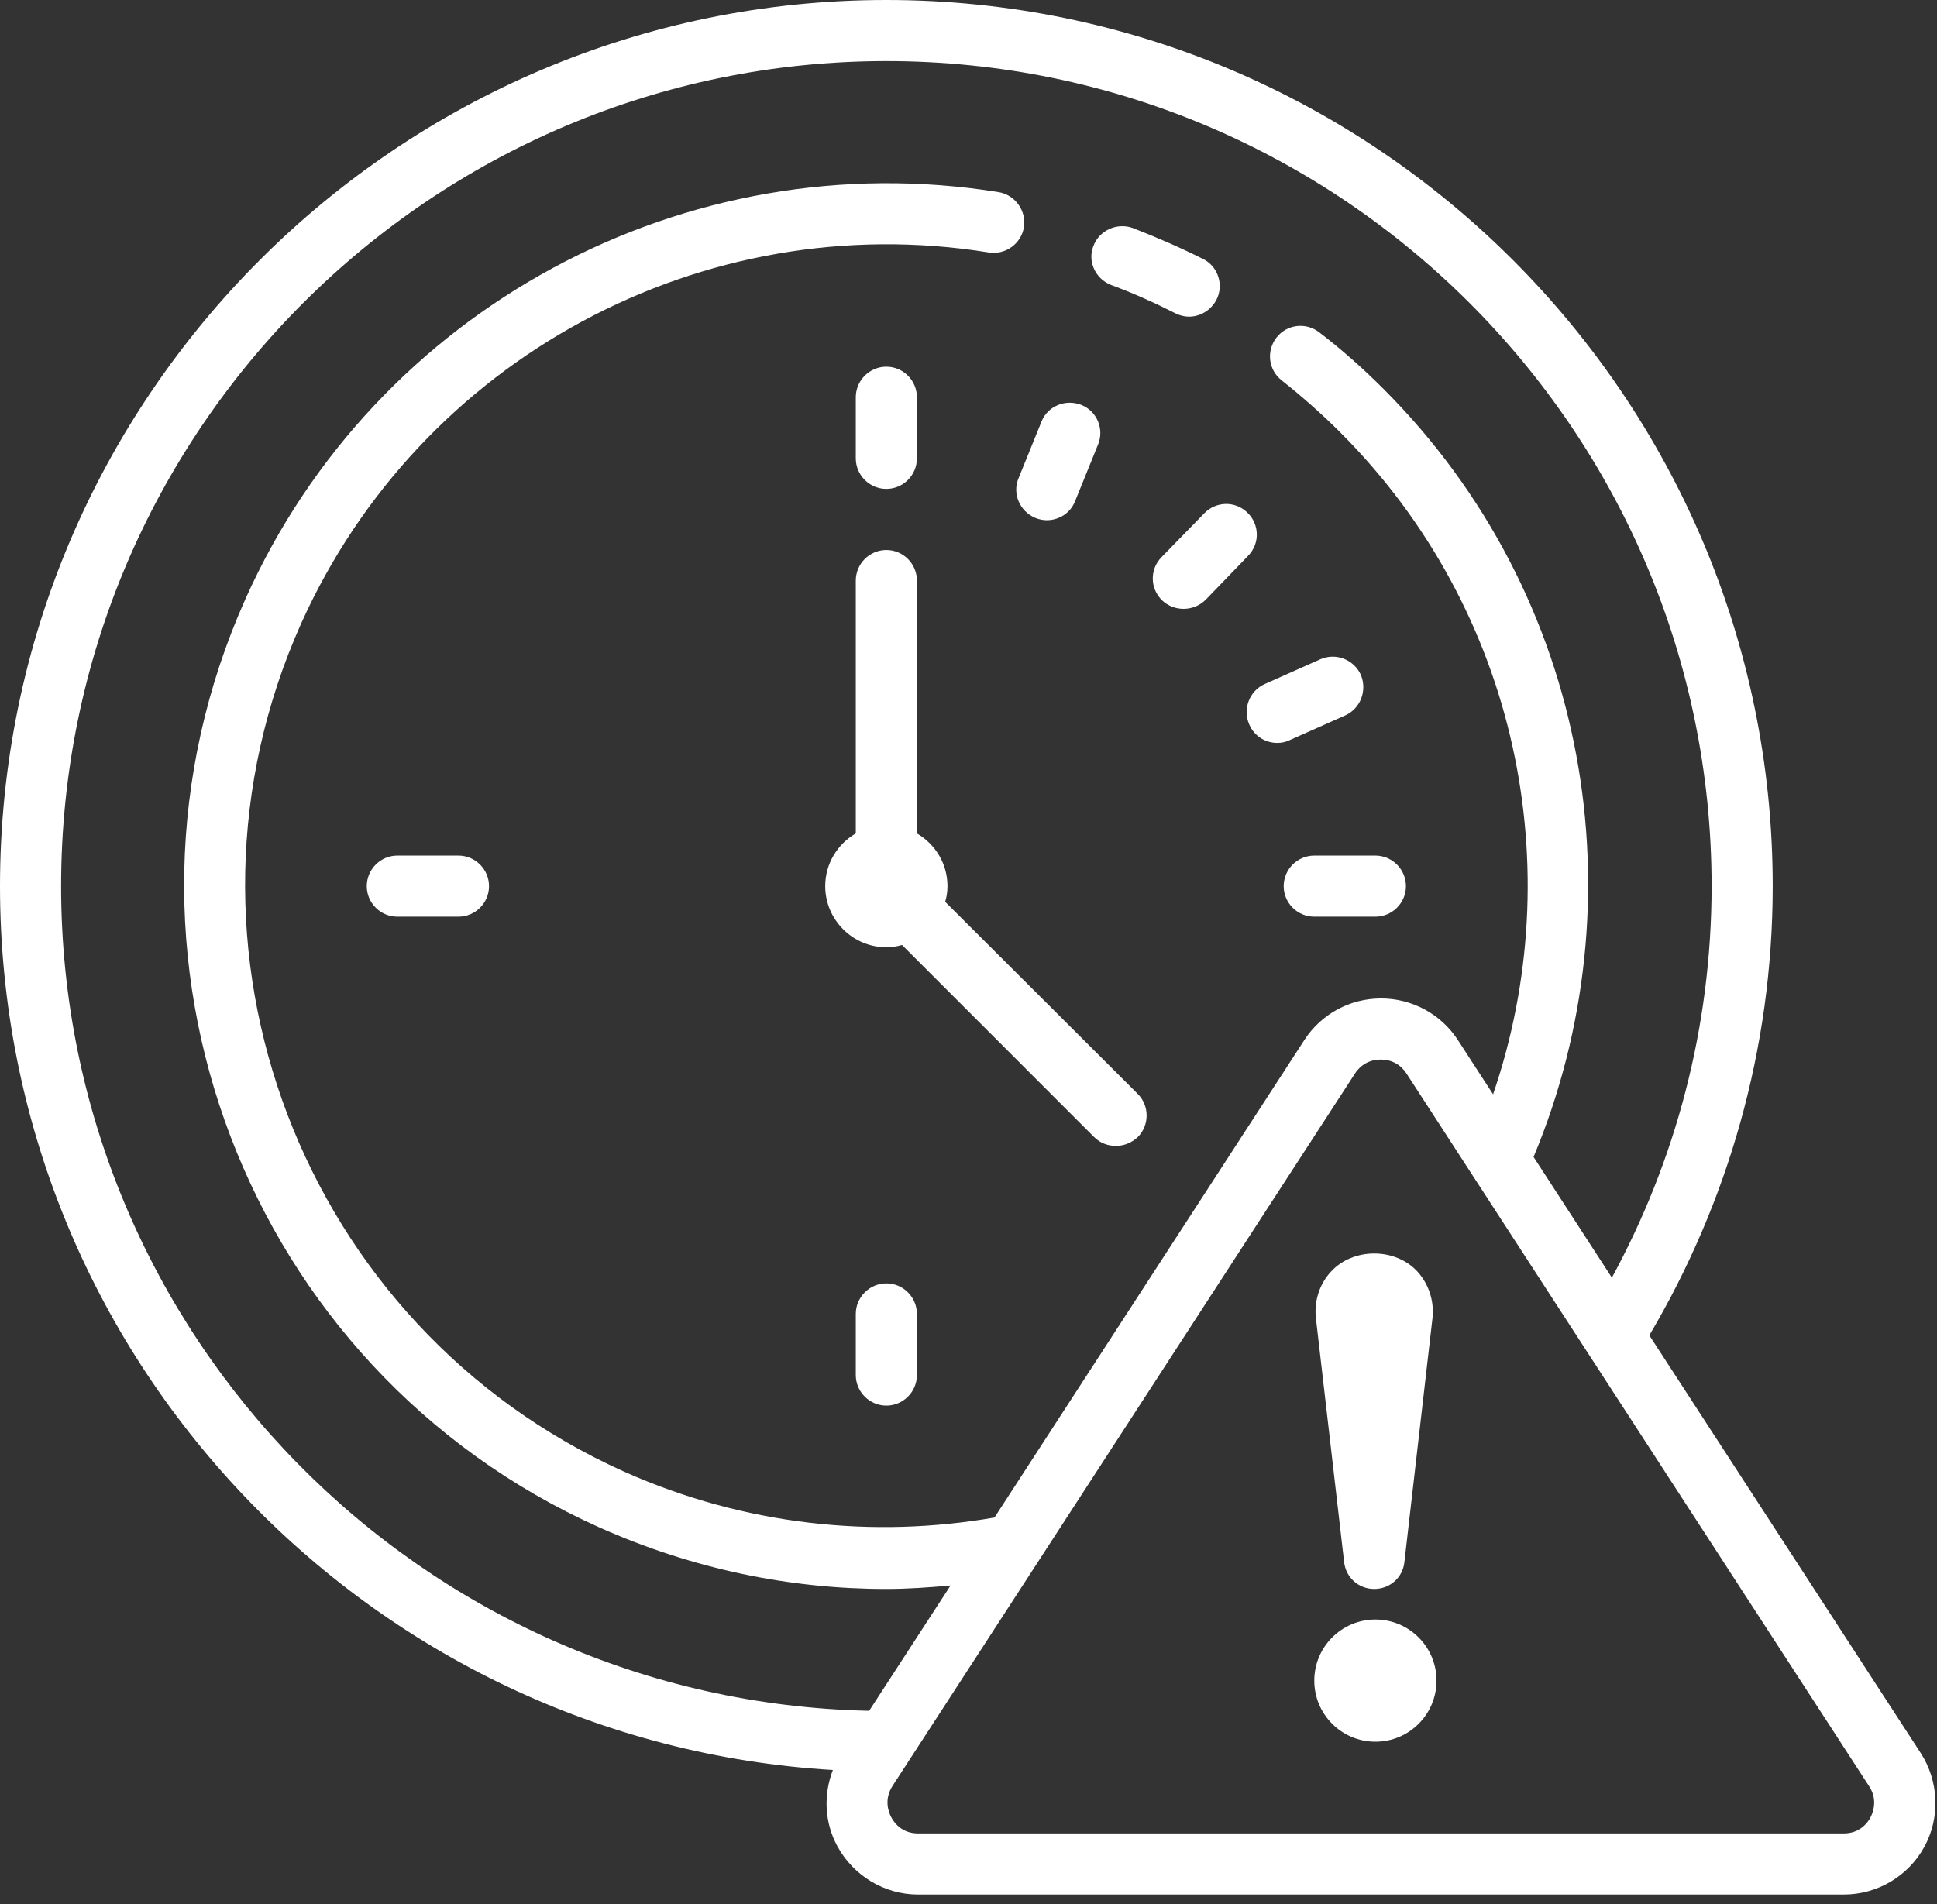
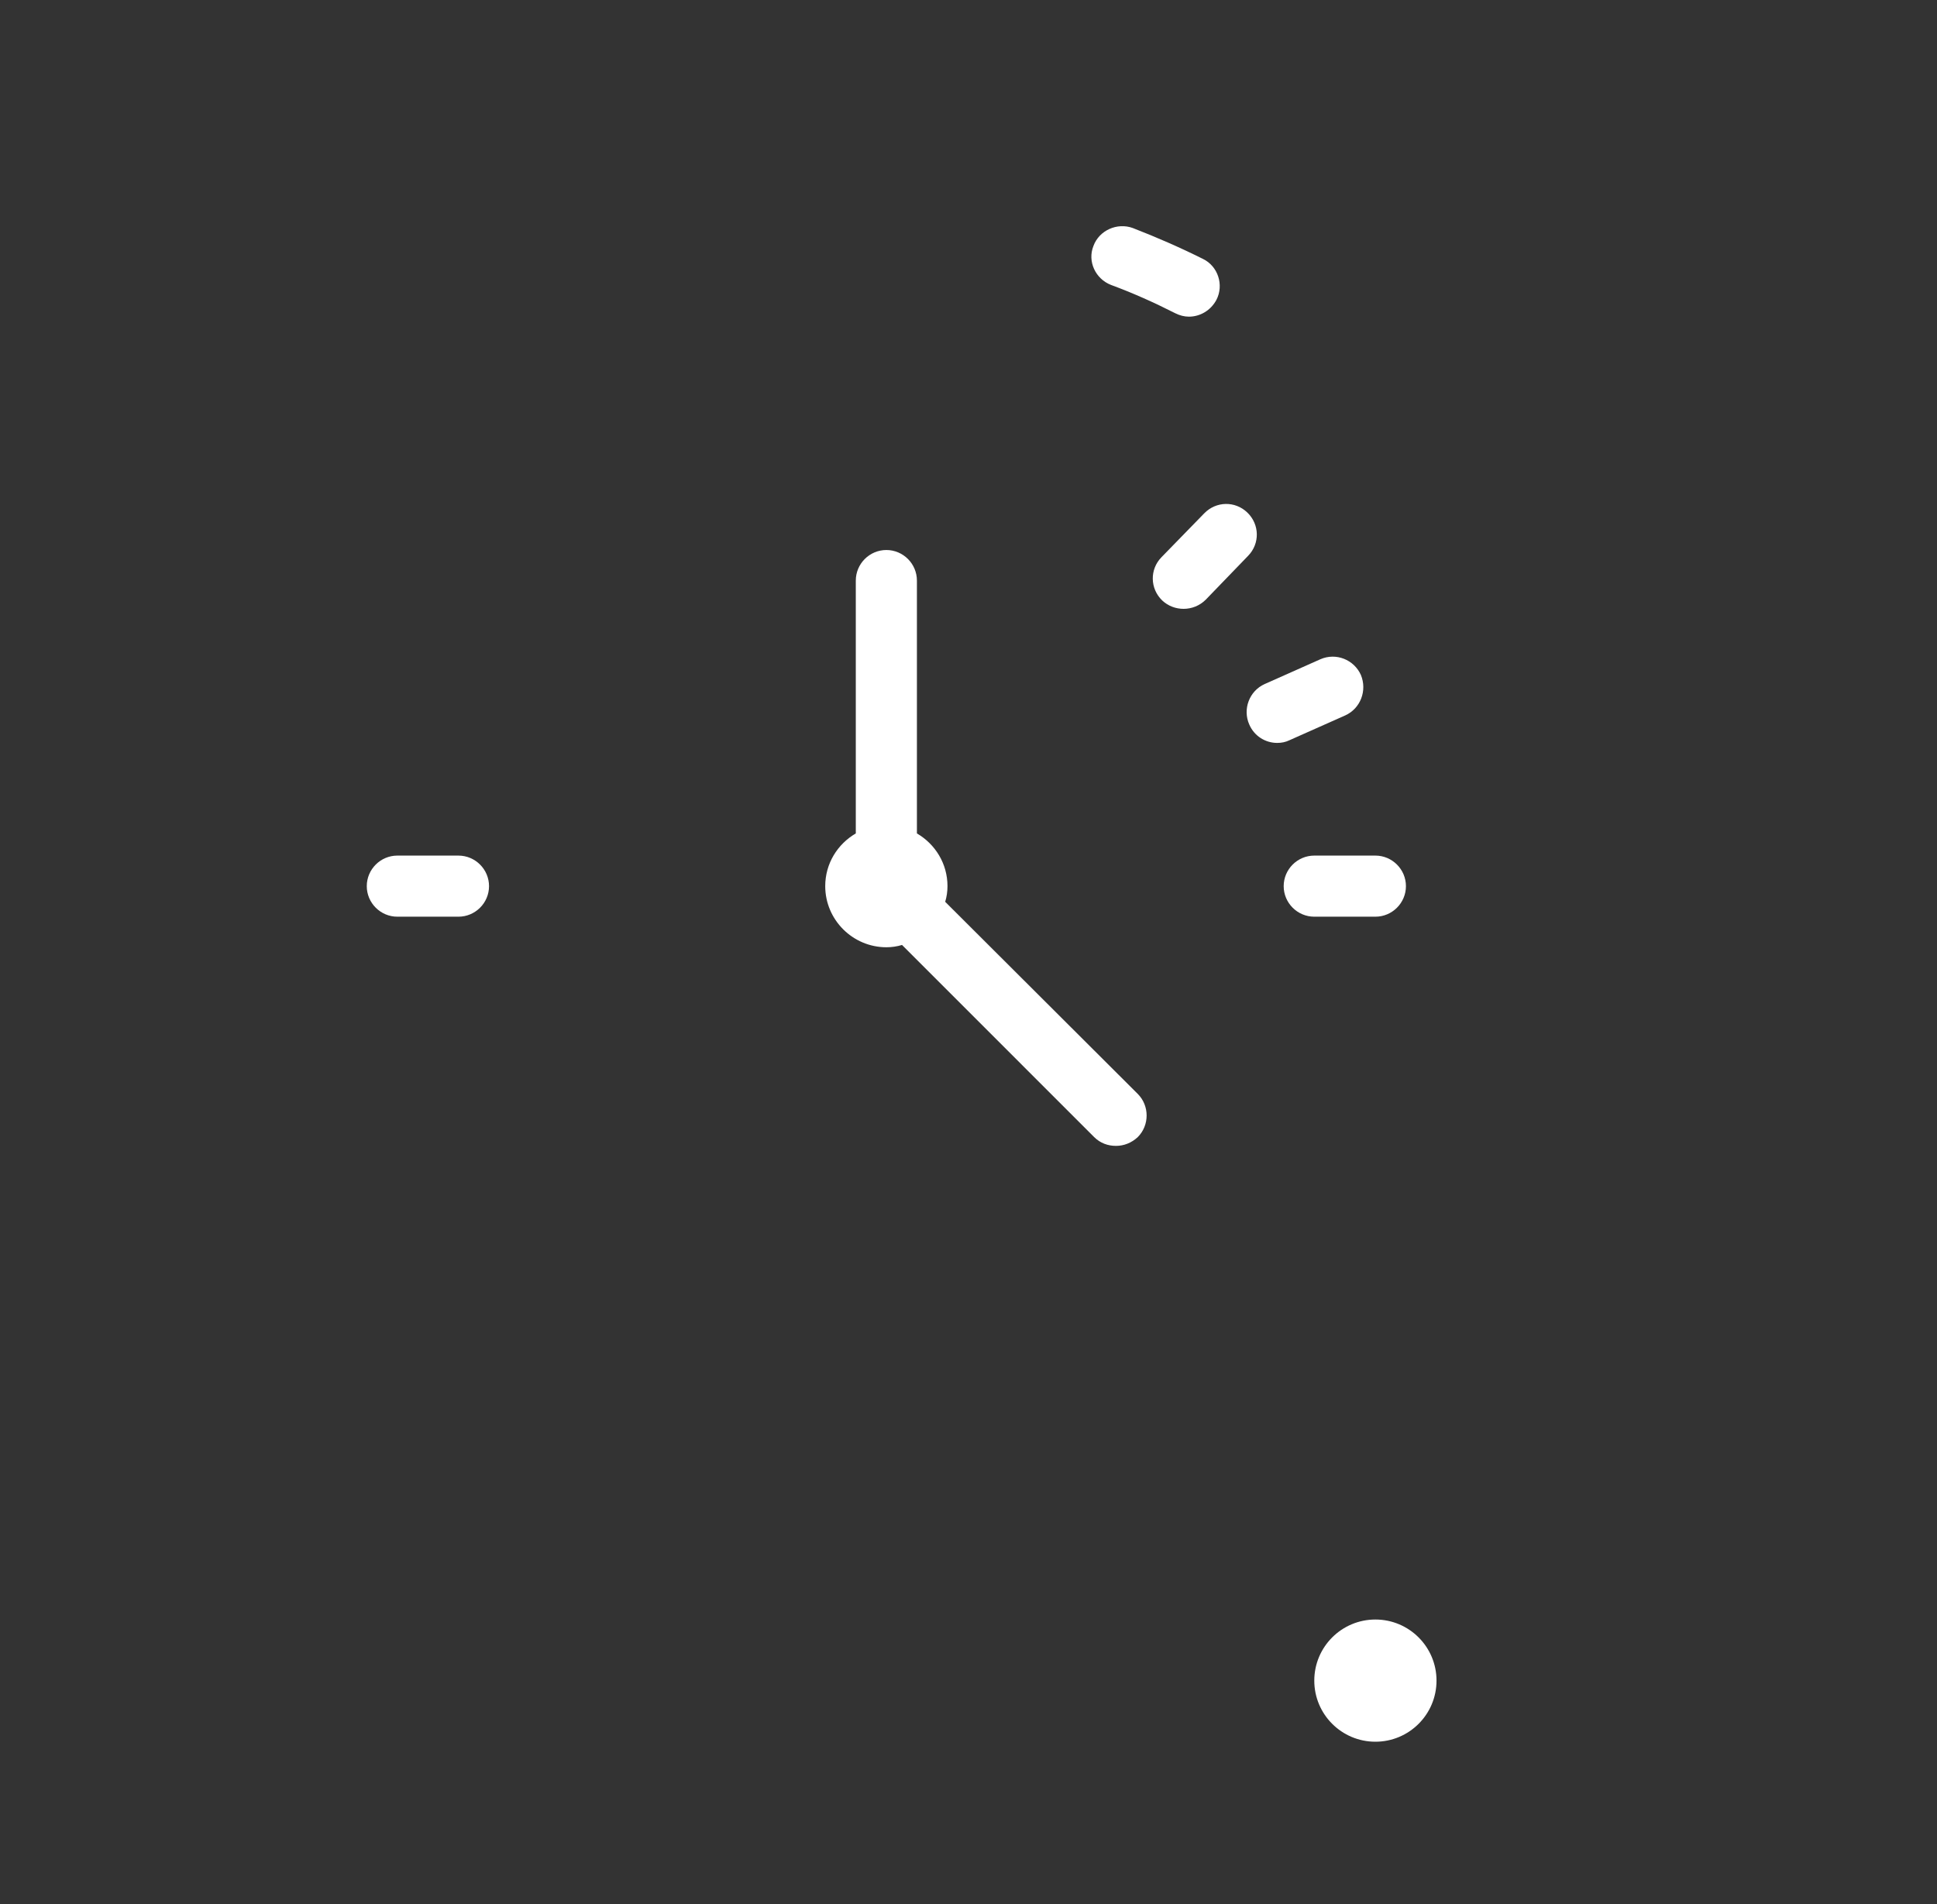
<svg xmlns="http://www.w3.org/2000/svg" width="60px" height="59px" viewBox="0 0 60 59" version="1.1">
  <rect x="0" y="0" width="60" height="59" fill="#333333" stroke="none" />
  <title>Icon-ExpiryDate</title>
  <desc>Created with Sketch.</desc>
  <g id="SekurMail" stroke="none" stroke-width="1" fill="none" fill-rule="evenodd">
    <g id="Desktop-HD" transform="translate(-844, -2635)" fill="#FFFFFF" fill-rule="nonzero">
      <g id="Security" transform="translate(250, 2187)">
        <g id="Icon-ExpiryDate" transform="translate(594, 448)">
          <g id="Group">
-             <path d="M27.456,15.148 C27.976,15.148 28.402,14.722 28.402,14.201 L28.402,12.308 C28.402,11.787 27.976,11.361 27.456,11.361 C26.935,11.361 26.509,11.787 26.509,12.308 L26.509,14.201 C26.509,14.722 26.935,15.148 27.456,15.148 Z" id="Path" />
            <path d="M14.201,26.509 L12.308,26.509 C11.787,26.509 11.361,26.935 11.361,27.456 C11.361,27.976 11.787,28.402 12.308,28.402 L14.201,28.402 C14.722,28.402 15.148,27.976 15.148,27.456 C15.148,26.935 14.722,26.509 14.201,26.509 Z" id="Path" />
            <path d="M39.763,27.456 C39.763,27.976 40.189,28.402 40.71,28.402 L42.604,28.402 C43.124,28.402 43.55,27.976 43.55,27.456 C43.55,26.935 43.124,26.509 42.604,26.509 L40.71,26.509 C40.189,26.509 39.763,26.935 39.763,27.456 Z" id="Path" />
-             <path d="M27.456,39.763 C26.935,39.763 26.509,40.189 26.509,40.71 L26.509,42.604 C26.509,43.124 26.935,43.55 27.456,43.55 C27.976,43.55 28.402,43.124 28.402,42.604 L28.402,40.71 C28.402,40.189 27.976,39.763 27.456,39.763 Z" id="Path" />
-             <path d="M32.071,16.047 C32.189,16.095 32.308,16.118 32.426,16.118 C32.805,16.118 33.16,15.893 33.302,15.527 L34.012,13.775 C34.213,13.29 33.976,12.734 33.491,12.544 C33.006,12.355 32.45,12.58 32.26,13.065 L31.55,14.817 C31.349,15.29 31.586,15.846 32.071,16.047 Z" id="Path" />
            <path d="M35.976,17.266 C35.609,17.645 35.621,18.237 36,18.604 C36.189,18.781 36.426,18.864 36.663,18.864 C36.911,18.864 37.16,18.769 37.349,18.58 L38.663,17.219 C39.03,16.84 39.018,16.249 38.639,15.882 C38.26,15.515 37.669,15.527 37.302,15.905 L35.976,17.266 Z" id="Path" />
            <path d="M38.698,22.45 C38.852,22.805 39.195,23.018 39.562,23.018 C39.692,23.018 39.822,22.994 39.941,22.935 L41.669,22.166 C42.142,21.953 42.355,21.396 42.154,20.911 C41.941,20.438 41.385,20.213 40.899,20.426 L39.172,21.195 C38.698,21.408 38.485,21.976 38.698,22.45 Z" id="Path" />
            <path d="M29.278,27.941 C29.325,27.787 29.349,27.621 29.349,27.456 C29.349,26.757 28.97,26.154 28.402,25.822 L28.402,17.988 C28.402,17.467 27.976,17.041 27.456,17.041 C26.935,17.041 26.509,17.467 26.509,17.988 L26.509,25.822 C25.941,26.154 25.562,26.757 25.562,27.456 C25.562,28.497 26.414,29.349 27.456,29.349 C27.621,29.349 27.787,29.325 27.941,29.278 L33.893,35.231 C34.083,35.42 34.32,35.503 34.568,35.503 C34.817,35.503 35.053,35.408 35.243,35.231 C35.609,34.864 35.609,34.26 35.243,33.893 L29.278,27.941 Z" id="Path" />
            <path d="M34.414,8.828 C35.089,9.077 35.751,9.373 36.402,9.704 C36.544,9.775 36.686,9.811 36.828,9.811 C37.172,9.811 37.503,9.621 37.68,9.29 C37.917,8.828 37.728,8.249 37.266,8.024 C36.556,7.669 35.822,7.349 35.089,7.065 C34.604,6.888 34.047,7.136 33.87,7.621 C33.68,8.095 33.929,8.639 34.414,8.828 Z" id="Path" />
-             <path d="M59.491,54.308 L51.089,41.373 C53.503,37.29 54.911,32.533 54.911,27.456 C54.911,12.32 42.592,0 27.456,0 C12.32,0 0,12.32 0,27.456 C0,42.036 11.432,53.988 25.799,54.84 C25.503,55.609 25.538,56.473 25.941,57.207 C26.438,58.118 27.396,58.698 28.438,58.698 L57.112,58.698 C58.154,58.698 59.112,58.13 59.609,57.219 C60.107,56.308 60.059,55.183 59.491,54.308 Z M1.893,27.456 C1.893,13.361 13.361,1.893 27.456,1.893 C41.55,1.893 53.018,13.361 53.018,27.456 C53.018,31.846 51.893,35.976 49.929,39.586 L47.503,35.846 C50.805,27.941 49.278,18.473 42.852,12.047 C42.225,11.42 41.562,10.828 40.864,10.296 C40.45,9.976 39.858,10.047 39.538,10.462 C39.219,10.876 39.29,11.467 39.704,11.787 C40.331,12.284 40.947,12.828 41.515,13.396 C47.053,18.935 48.627,26.959 46.249,33.905 L45.16,32.225 C44.639,31.42 43.74,30.935 42.781,30.935 C42.781,30.935 42.781,30.935 42.781,30.935 C41.811,30.935 40.923,31.42 40.402,32.225 L30.805,47.018 C27.053,47.669 23.077,47.266 19.337,45.598 C9.337,41.112 4.852,29.325 9.325,19.325 C13.006,11.124 21.751,6.391 30.627,7.822 C31.148,7.905 31.633,7.55 31.716,7.041 C31.799,6.533 31.444,6.036 30.935,5.953 C21.231,4.391 11.633,9.562 7.609,18.544 C2.698,29.503 7.609,42.414 18.568,47.325 C21.456,48.615 24.473,49.231 27.444,49.231 C28.118,49.231 28.781,49.183 29.444,49.124 L26.923,53.006 C13.065,52.71 1.893,41.361 1.893,27.456 Z M57.941,56.308 C57.858,56.462 57.621,56.805 57.112,56.805 L28.438,56.805 C27.929,56.805 27.692,56.462 27.609,56.308 C27.527,56.154 27.373,55.763 27.645,55.337 L41.976,33.254 C42.154,32.982 42.438,32.828 42.769,32.828 L42.769,32.828 C43.101,32.828 43.385,32.982 43.562,33.254 L57.893,55.337 C58.178,55.763 58.012,56.166 57.941,56.308 Z" id="Shape" />
            <circle id="Oval" cx="42.604" cy="52.071" r="1.893" />
-             <path d="M42.568,49.231 C43.053,49.231 43.456,48.876 43.503,48.391 L44.379,40.781 C44.414,40.272 44.249,39.775 43.905,39.396 C43.219,38.651 41.917,38.651 41.231,39.396 C40.888,39.763 40.71,40.272 40.757,40.805 L41.633,48.379 C41.68,48.876 42.083,49.231 42.568,49.231 Z" id="Path" />
          </g>
        </g>
      </g>
    </g>
  </g>
</svg>